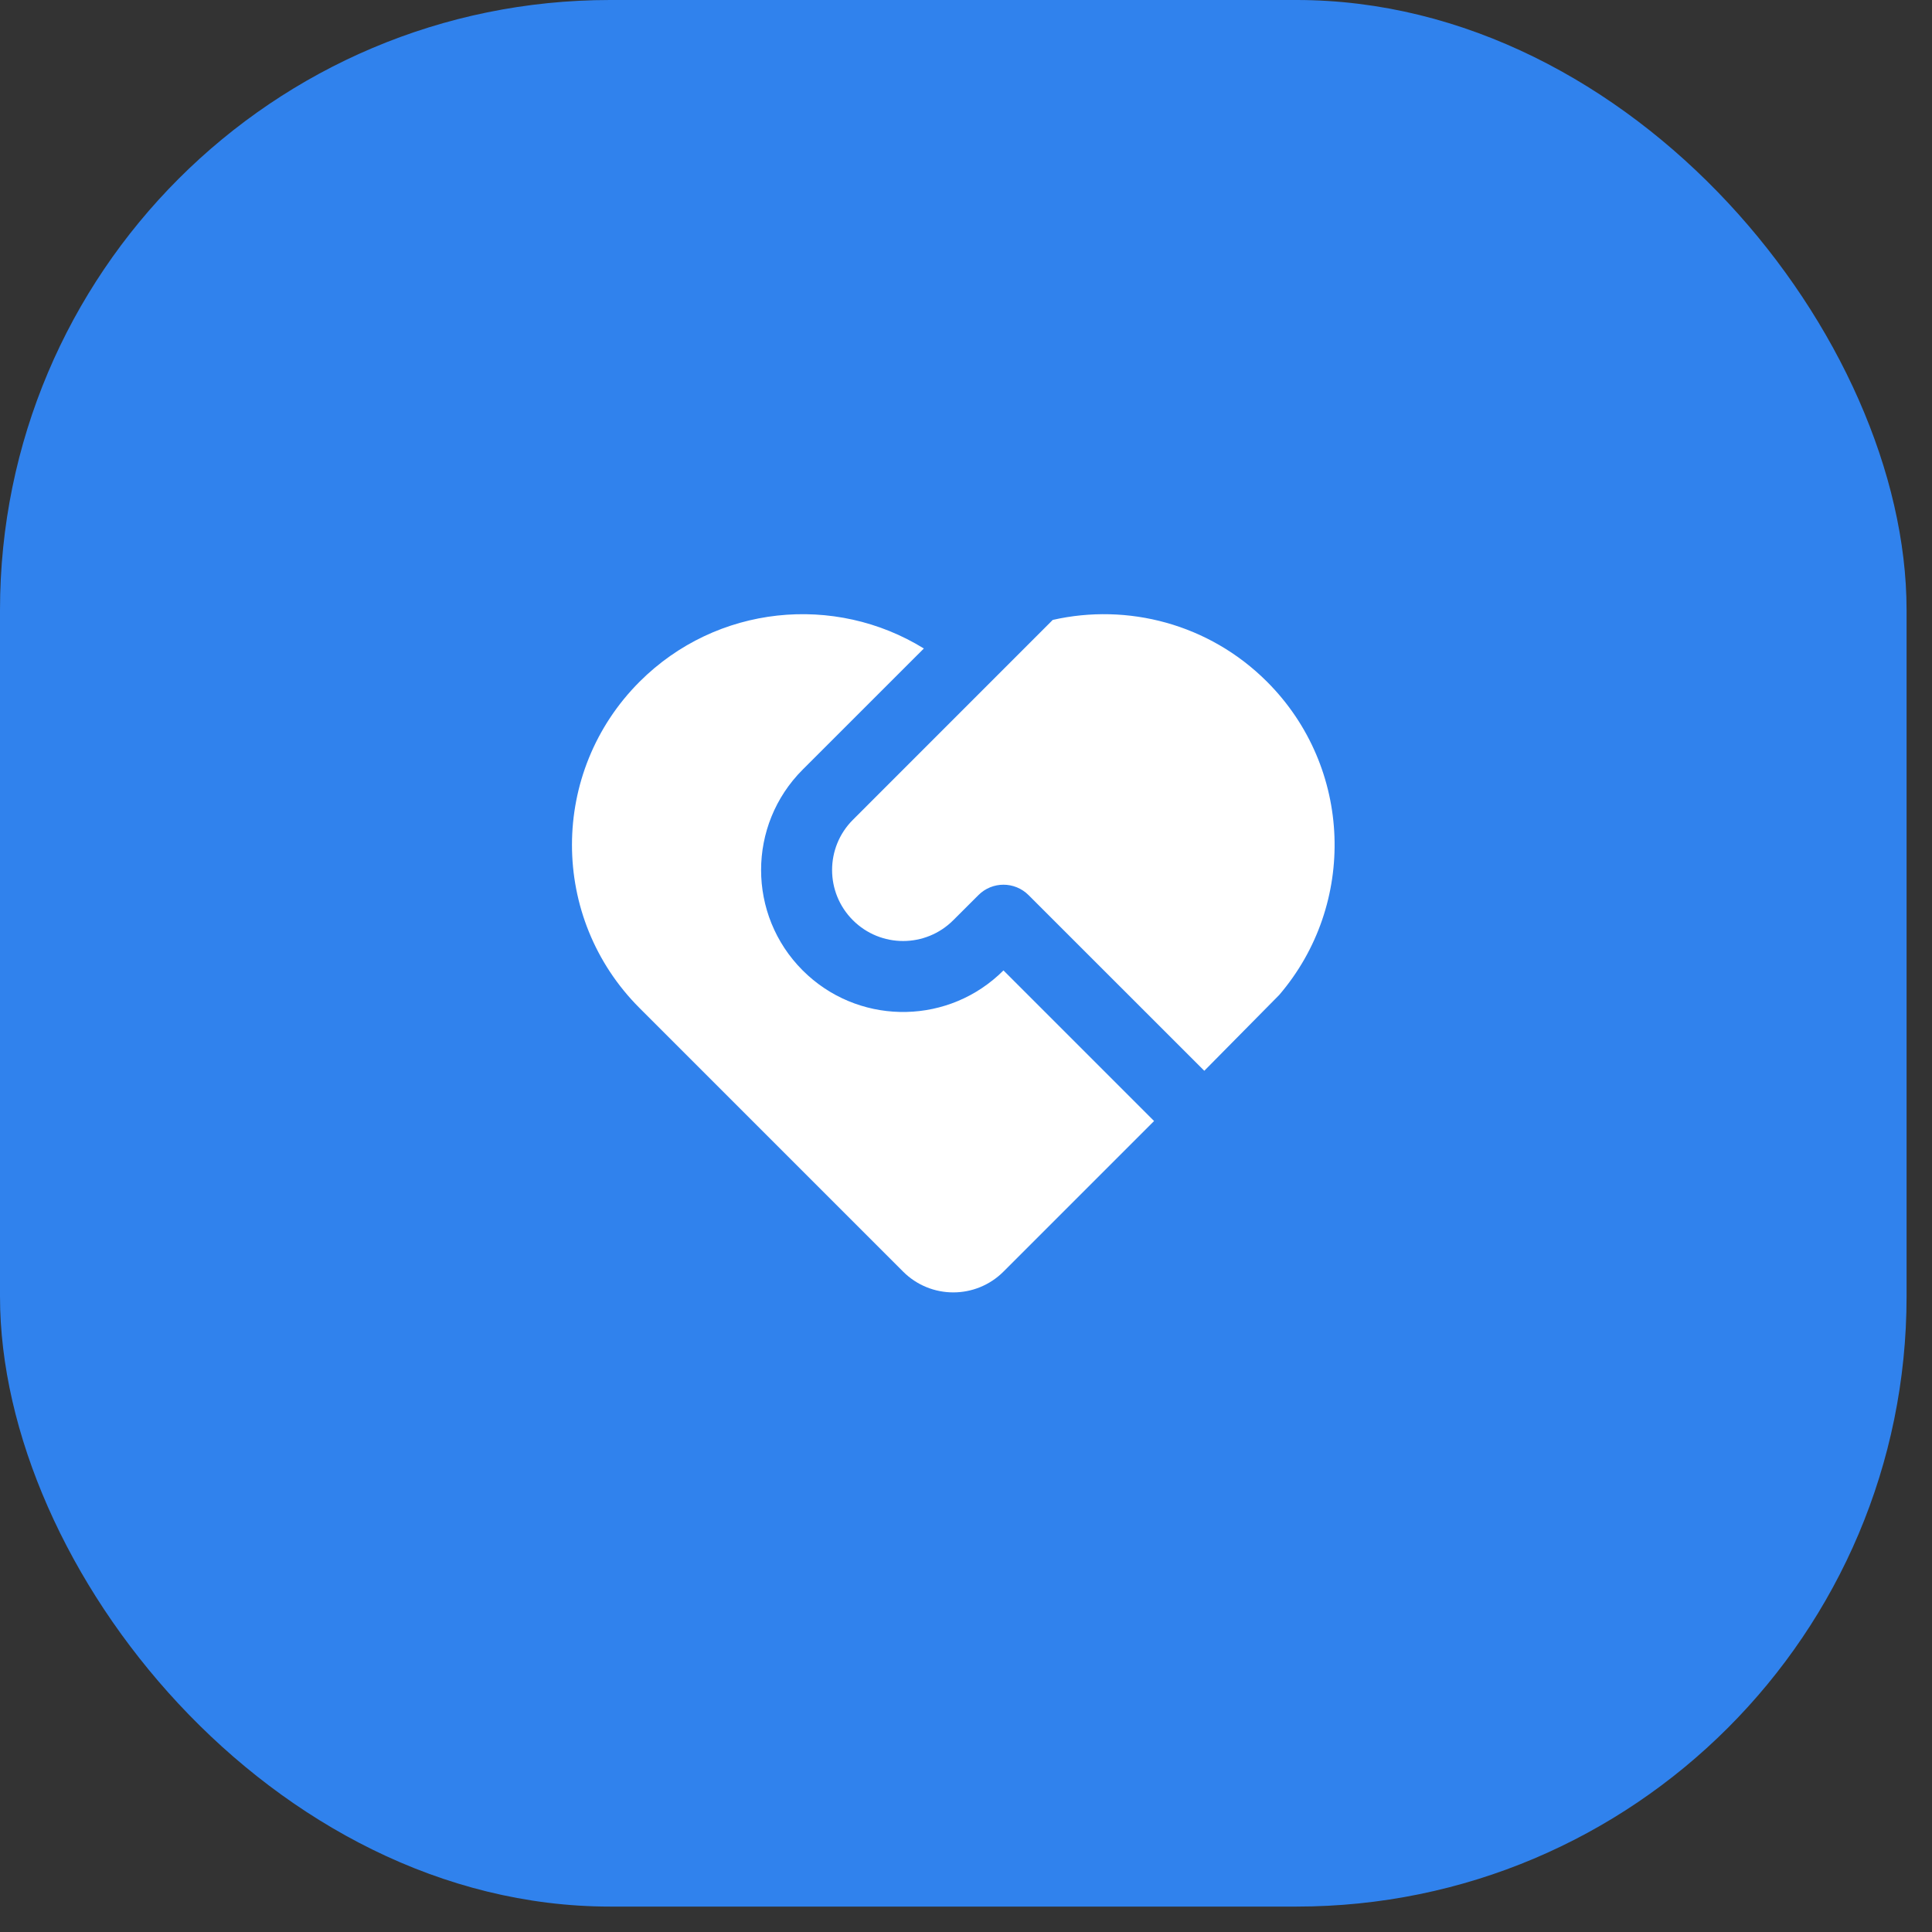
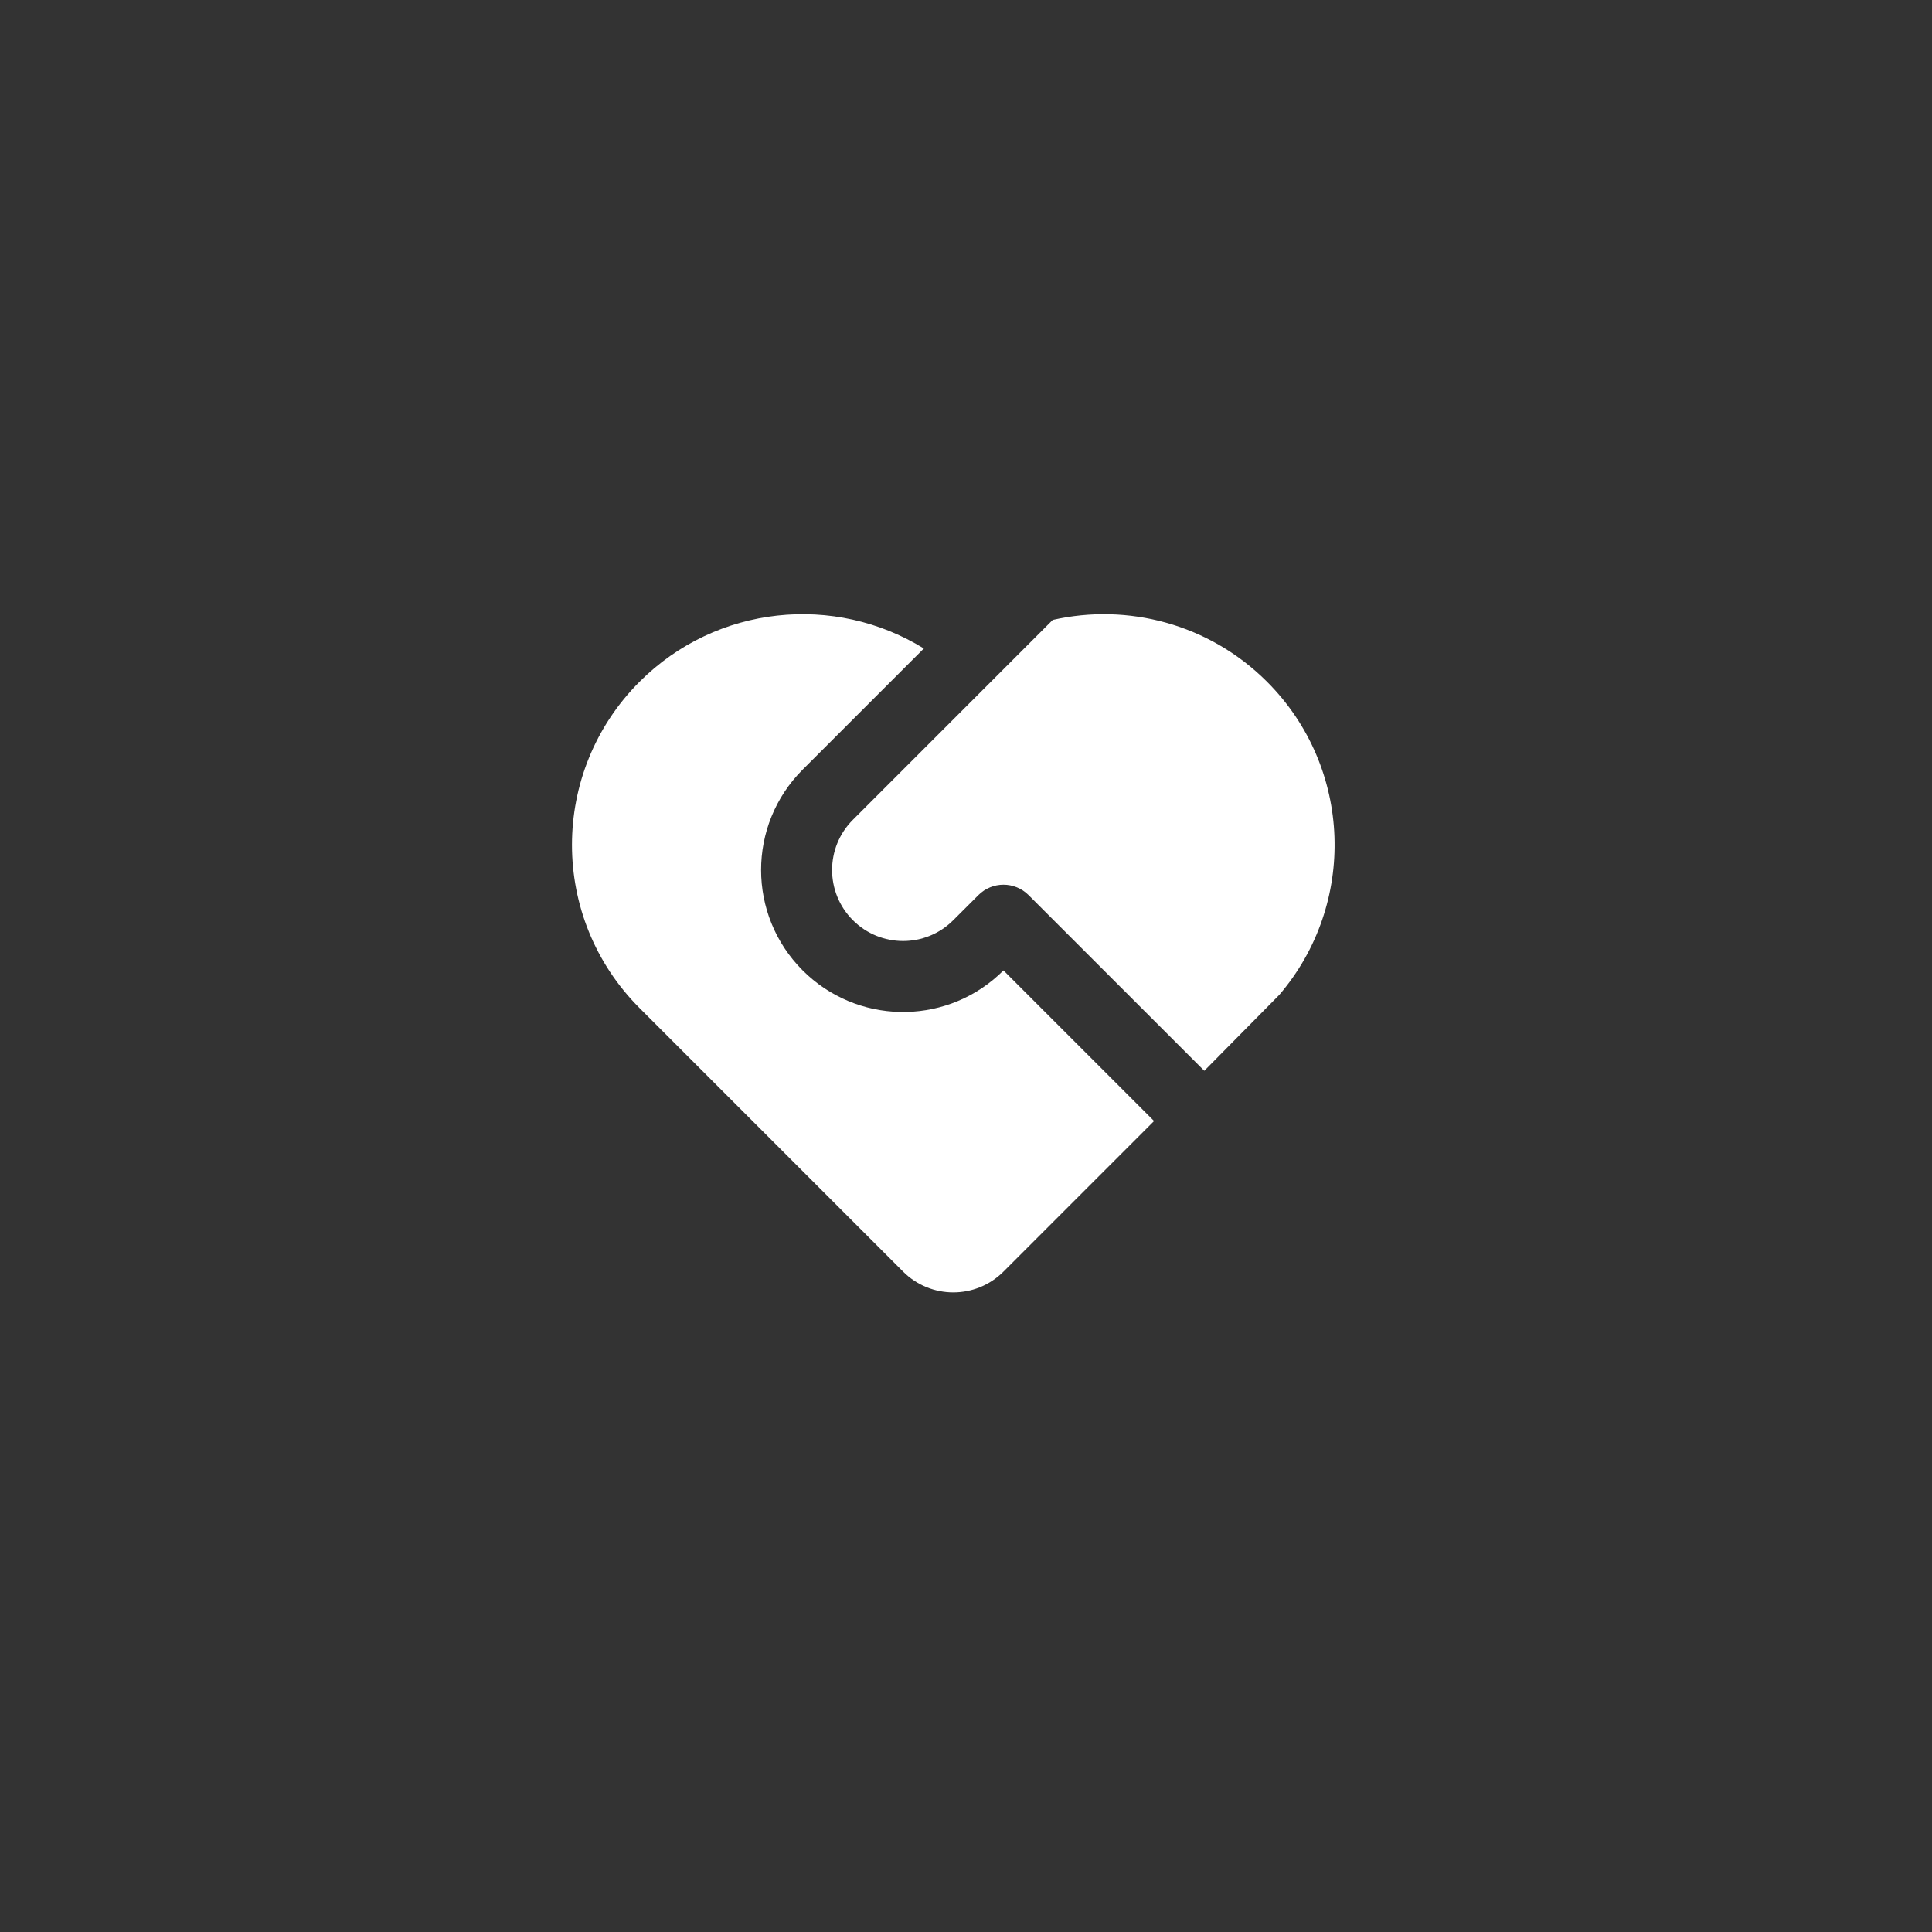
<svg xmlns="http://www.w3.org/2000/svg" fill="none" height="100%" overflow="visible" preserveAspectRatio="none" style="display: block;" viewBox="0 0 38 38" width="100%">
  <rect x="0" y="0" width="38" height="38" fill="#333333" stroke="none" />
  <g id="Icon">
-     <rect fill="#3082ED" height="37.5" id="Base" rx="12" width="37.5" />
-     <path d="M20.231 17.606C19.958 17.333 19.516 17.333 19.244 17.606L18.75 18.099C18.205 18.645 17.321 18.645 16.775 18.099C16.23 17.554 16.23 16.67 16.775 16.125L20.706 12.193C22.175 11.86 23.777 12.266 24.921 13.409C26.61 15.099 26.689 17.788 25.159 19.571L23.687 21.061L20.231 17.606ZM12.579 13.409C14.097 11.892 16.421 11.674 18.171 12.755L15.788 15.137C14.697 16.228 14.697 17.996 15.788 19.087C16.846 20.144 18.54 20.176 19.636 19.183L19.737 19.087L22.699 22.049L19.737 25.011C19.192 25.556 18.308 25.556 17.763 25.011L12.579 19.827C10.807 18.055 10.807 15.182 12.579 13.409Z" fill="white" id="Vector" />
+     <path d="M20.231 17.606C19.958 17.333 19.516 17.333 19.244 17.606L18.75 18.099C18.205 18.645 17.321 18.645 16.775 18.099C16.23 17.554 16.23 16.67 16.775 16.125L20.706 12.193C22.175 11.86 23.777 12.266 24.921 13.409C26.61 15.099 26.689 17.788 25.159 19.571L23.687 21.061ZM12.579 13.409C14.097 11.892 16.421 11.674 18.171 12.755L15.788 15.137C14.697 16.228 14.697 17.996 15.788 19.087C16.846 20.144 18.54 20.176 19.636 19.183L19.737 19.087L22.699 22.049L19.737 25.011C19.192 25.556 18.308 25.556 17.763 25.011L12.579 19.827C10.807 18.055 10.807 15.182 12.579 13.409Z" fill="white" id="Vector" />
  </g>
</svg>